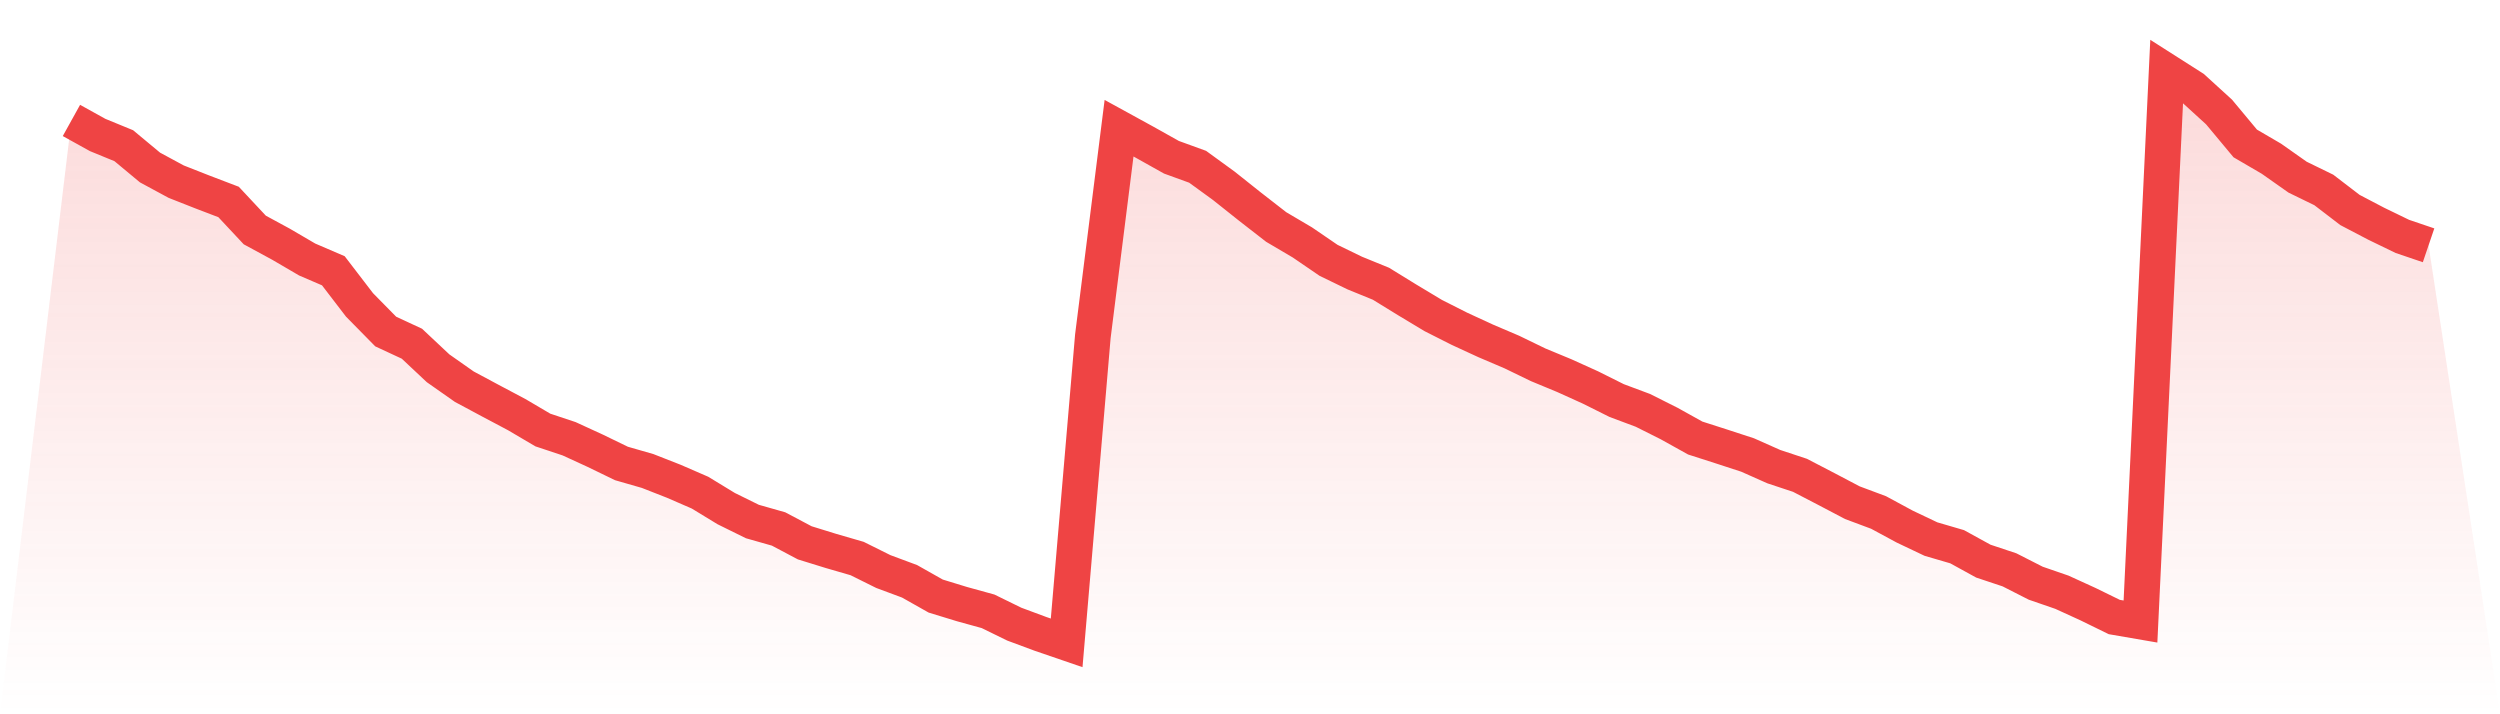
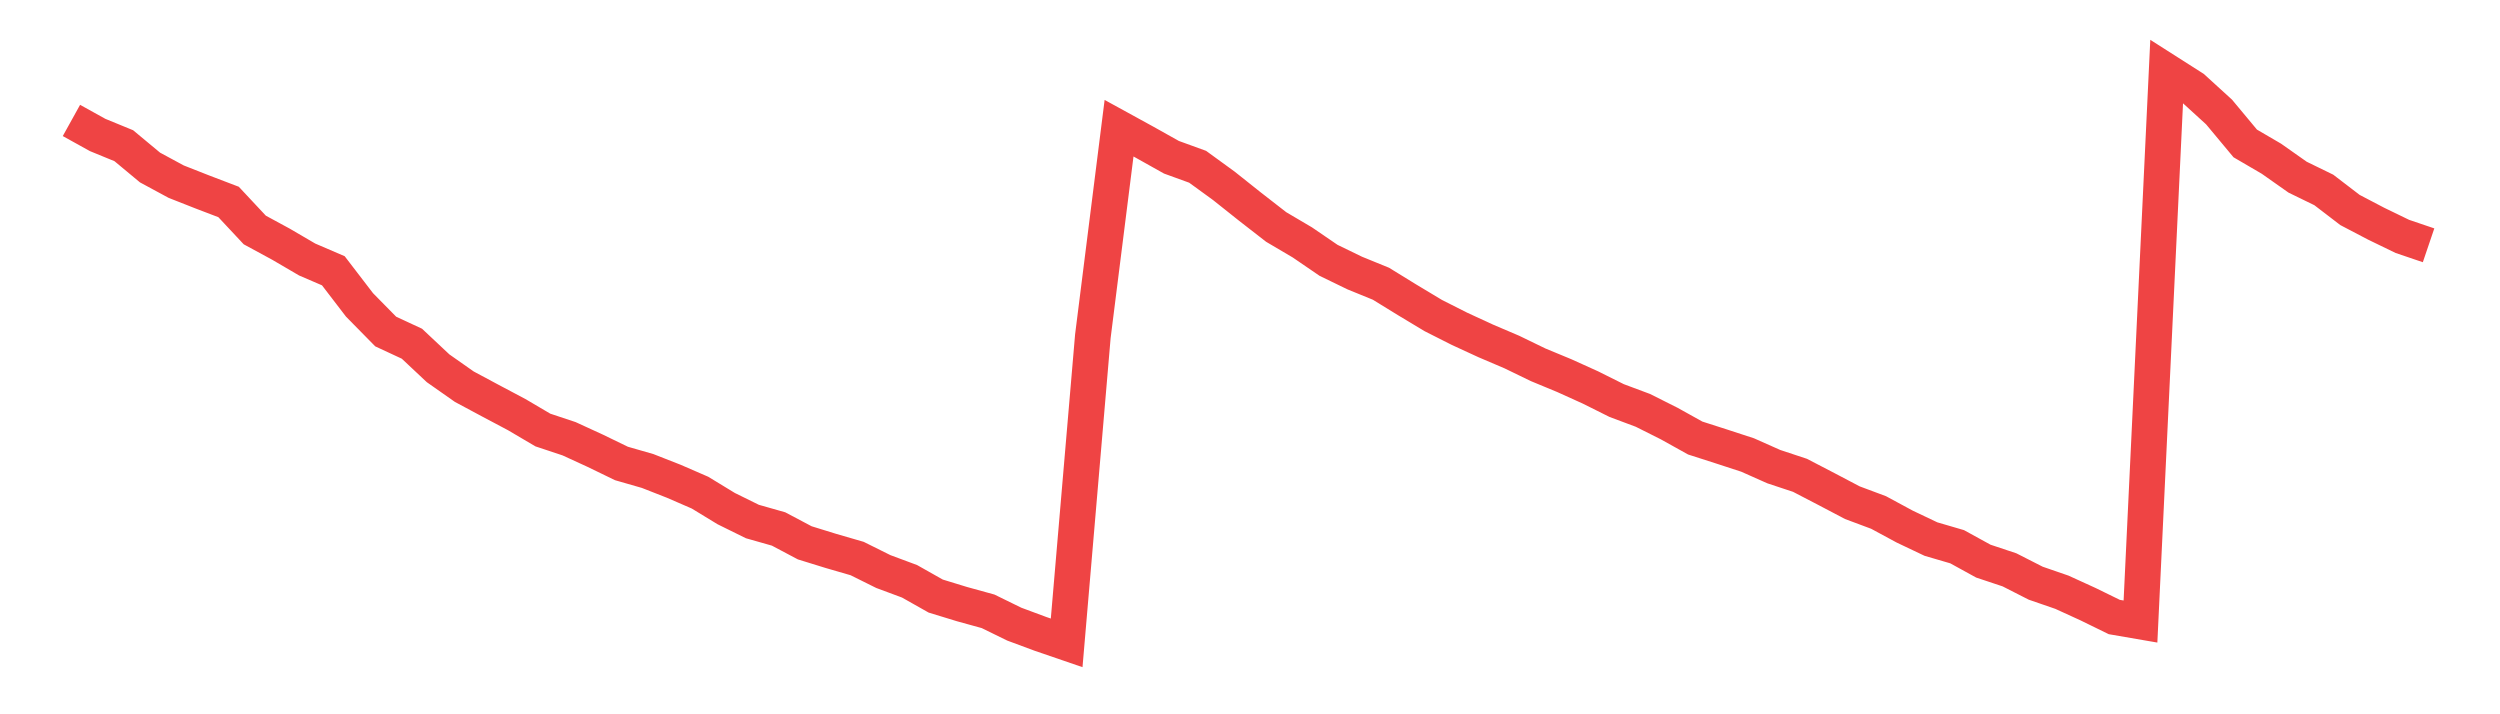
<svg xmlns="http://www.w3.org/2000/svg" viewBox="0 0 140 40">
  <defs>
    <linearGradient id="gradient" x1="0" x2="0" y1="0" y2="1">
      <stop offset="0%" stop-color="#ef4444" stop-opacity="0.2" />
      <stop offset="100%" stop-color="#ef4444" stop-opacity="0" />
    </linearGradient>
  </defs>
-   <path d="M4,6.745 L4,6.745 L5.467,7.558 L6.933,8.16 L8.4,9.38 L9.867,10.173 L11.333,10.75 L12.8,11.31 L14.267,12.879 L15.733,13.674 L17.2,14.532 L18.667,15.163 L20.133,17.075 L21.6,18.566 L23.067,19.248 L24.533,20.624 L26,21.654 L27.467,22.44 L28.933,23.217 L30.4,24.081 L31.867,24.569 L33.333,25.242 L34.8,25.954 L36.267,26.376 L37.733,26.951 L39.2,27.588 L40.667,28.482 L42.133,29.205 L43.6,29.622 L45.067,30.399 L46.533,30.852 L48,31.278 L49.467,32.007 L50.933,32.552 L52.4,33.38 L53.867,33.829 L55.333,34.234 L56.8,34.952 L58.267,35.497 L59.733,36 L61.2,18.831 L62.667,7.18 L64.133,7.984 L65.6,8.806 L67.067,9.339 L68.533,10.405 L70,11.572 L71.467,12.712 L72.933,13.576 L74.4,14.579 L75.867,15.291 L77.333,15.889 L78.8,16.792 L80.267,17.673 L81.733,18.414 L83.2,19.09 L84.667,19.716 L86.133,20.427 L87.6,21.035 L89.067,21.699 L90.533,22.431 L92,22.979 L93.467,23.715 L94.933,24.53 L96.4,25.001 L97.867,25.48 L99.333,26.132 L100.8,26.618 L102.267,27.38 L103.733,28.151 L105.2,28.699 L106.667,29.491 L108.133,30.188 L109.6,30.617 L111.067,31.423 L112.533,31.912 L114,32.659 L115.467,33.165 L116.933,33.835 L118.4,34.553 L119.867,34.806 L121.333,4 L122.8,4.935 L124.267,6.272 L125.733,8.032 L127.2,8.889 L128.667,9.922 L130.133,10.637 L131.6,11.76 L133.067,12.528 L134.533,13.239 L136,13.737 L140,40 L0,40 z" fill="url(#gradient)" />
  <path d="M4,6.745 L4,6.745 L5.467,7.558 L6.933,8.16 L8.4,9.38 L9.867,10.173 L11.333,10.75 L12.8,11.31 L14.267,12.879 L15.733,13.674 L17.2,14.532 L18.667,15.163 L20.133,17.075 L21.6,18.566 L23.067,19.248 L24.533,20.624 L26,21.654 L27.467,22.44 L28.933,23.217 L30.4,24.081 L31.867,24.569 L33.333,25.242 L34.8,25.954 L36.267,26.376 L37.733,26.951 L39.2,27.588 L40.667,28.482 L42.133,29.205 L43.6,29.622 L45.067,30.399 L46.533,30.852 L48,31.278 L49.467,32.007 L50.933,32.552 L52.4,33.38 L53.867,33.829 L55.333,34.234 L56.8,34.952 L58.267,35.497 L59.733,36 L61.2,18.831 L62.667,7.18 L64.133,7.984 L65.6,8.806 L67.067,9.339 L68.533,10.405 L70,11.572 L71.467,12.712 L72.933,13.576 L74.4,14.579 L75.867,15.291 L77.333,15.889 L78.8,16.792 L80.267,17.673 L81.733,18.414 L83.2,19.09 L84.667,19.716 L86.133,20.427 L87.6,21.035 L89.067,21.699 L90.533,22.431 L92,22.979 L93.467,23.715 L94.933,24.53 L96.4,25.001 L97.867,25.48 L99.333,26.132 L100.8,26.618 L102.267,27.38 L103.733,28.151 L105.2,28.699 L106.667,29.491 L108.133,30.188 L109.6,30.617 L111.067,31.423 L112.533,31.912 L114,32.659 L115.467,33.165 L116.933,33.835 L118.4,34.553 L119.867,34.806 L121.333,4 L122.8,4.935 L124.267,6.272 L125.733,8.032 L127.2,8.889 L128.667,9.922 L130.133,10.637 L131.6,11.76 L133.067,12.528 L134.533,13.239 L136,13.737" fill="none" stroke="#ef4444" stroke-width="2" />
</svg>